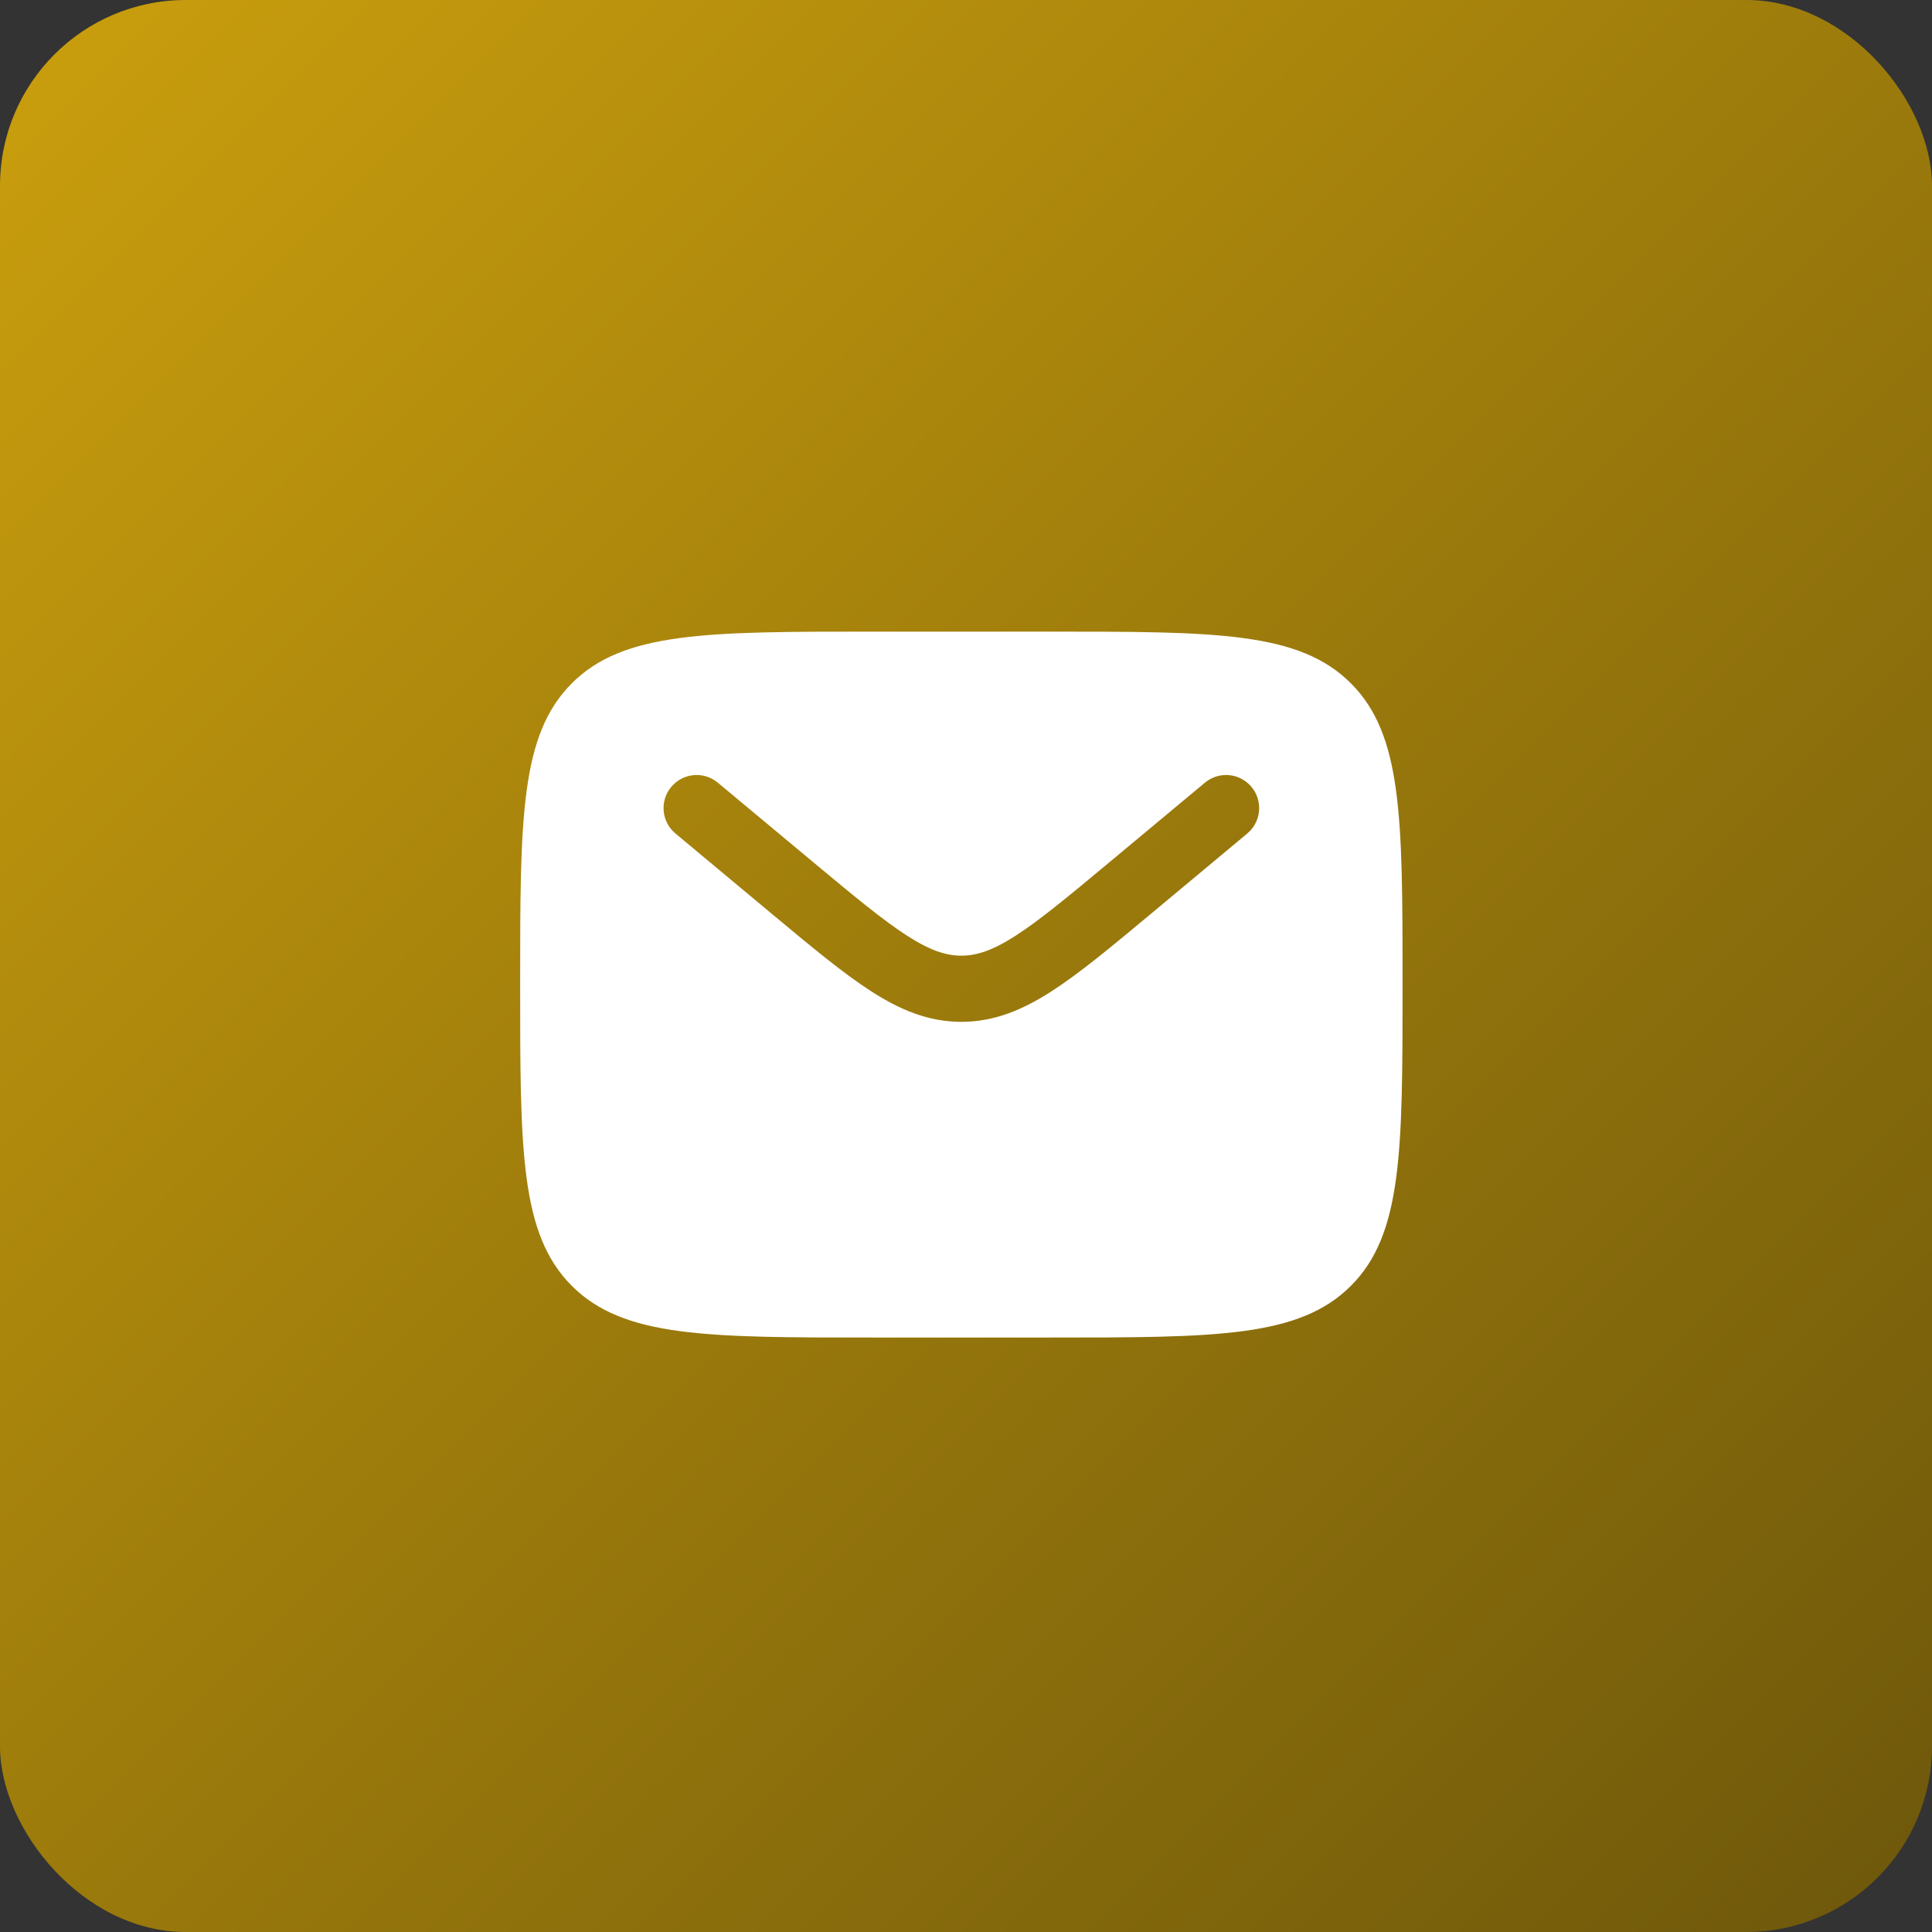
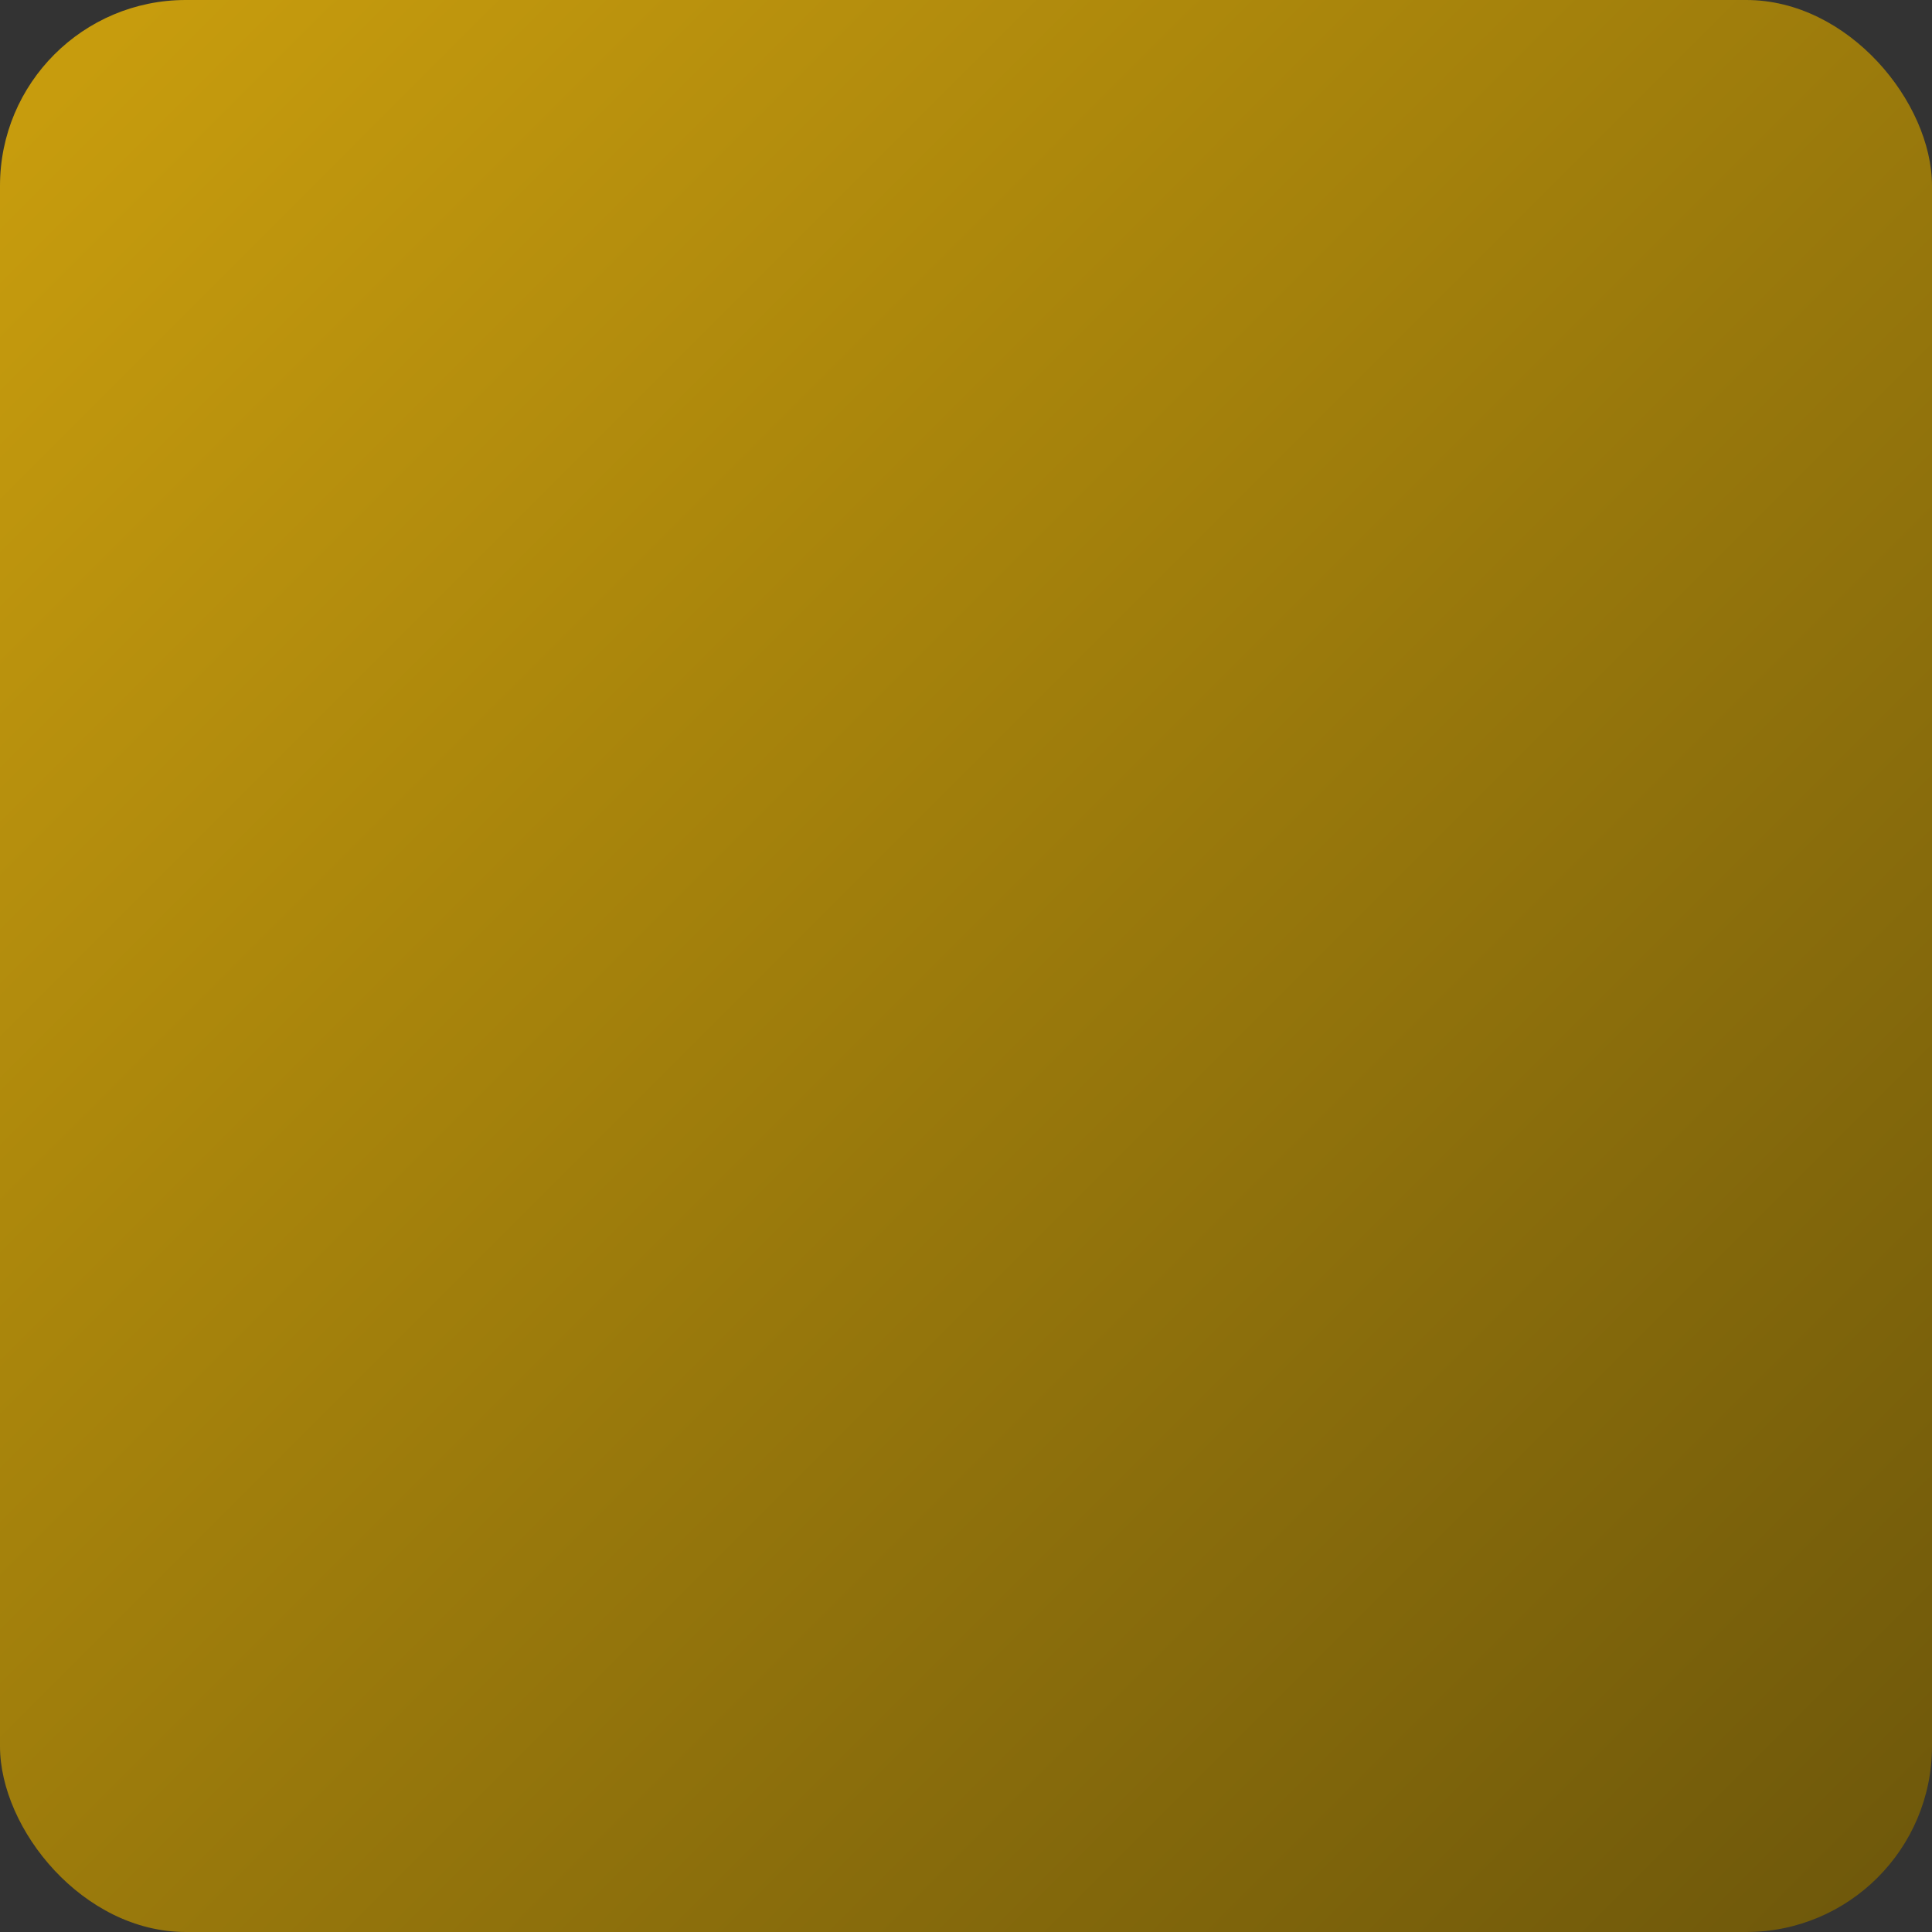
<svg xmlns="http://www.w3.org/2000/svg" width="52" height="52" viewBox="0 0 52 52" fill="none">
  <rect x="0" y="0" width="52" height="52" fill="#333333" stroke="none" />
  <rect width="52" height="52" rx="5" fill="url(#paint0_linear_128_2)" />
-   <path fill-rule="evenodd" clip-rule="evenodd" d="M15.391 18.391C14 19.782 14 22.022 14 26.5C14 30.978 14 33.218 15.391 34.609C16.782 36 19.022 36 23.5 36H28.25C32.728 36 34.968 36 36.359 34.609C37.75 33.218 37.75 30.978 37.75 26.5C37.75 22.022 37.75 19.782 36.359 18.391C34.968 17 32.728 17 28.25 17H23.5C19.022 17 16.782 17 15.391 18.391ZM33.684 21.18C33.999 21.558 33.948 22.119 33.57 22.434L30.962 24.608C29.909 25.485 29.056 26.196 28.303 26.68C27.519 27.185 26.755 27.503 25.875 27.503C24.995 27.503 24.231 27.185 23.447 26.68C22.694 26.196 21.841 25.485 20.788 24.608L18.18 22.434C17.802 22.119 17.751 21.558 18.066 21.18C18.381 20.802 18.942 20.751 19.32 21.066L21.884 23.202C22.992 24.125 23.761 24.764 24.41 25.182C25.039 25.586 25.465 25.722 25.875 25.722C26.285 25.722 26.711 25.586 27.34 25.182C27.989 24.764 28.758 24.125 29.866 23.202L32.43 21.066C32.808 20.751 33.369 20.802 33.684 21.18Z" fill="white" />
  <defs>
    <linearGradient id="paint0_linear_128_2" x1="2" y1="2" x2="52" y2="52" gradientUnits="userSpaceOnUse">
      <stop stop-color="#C79C0D" />
      <stop offset="1" stop-color="#6D570B" />
    </linearGradient>
  </defs>
</svg>